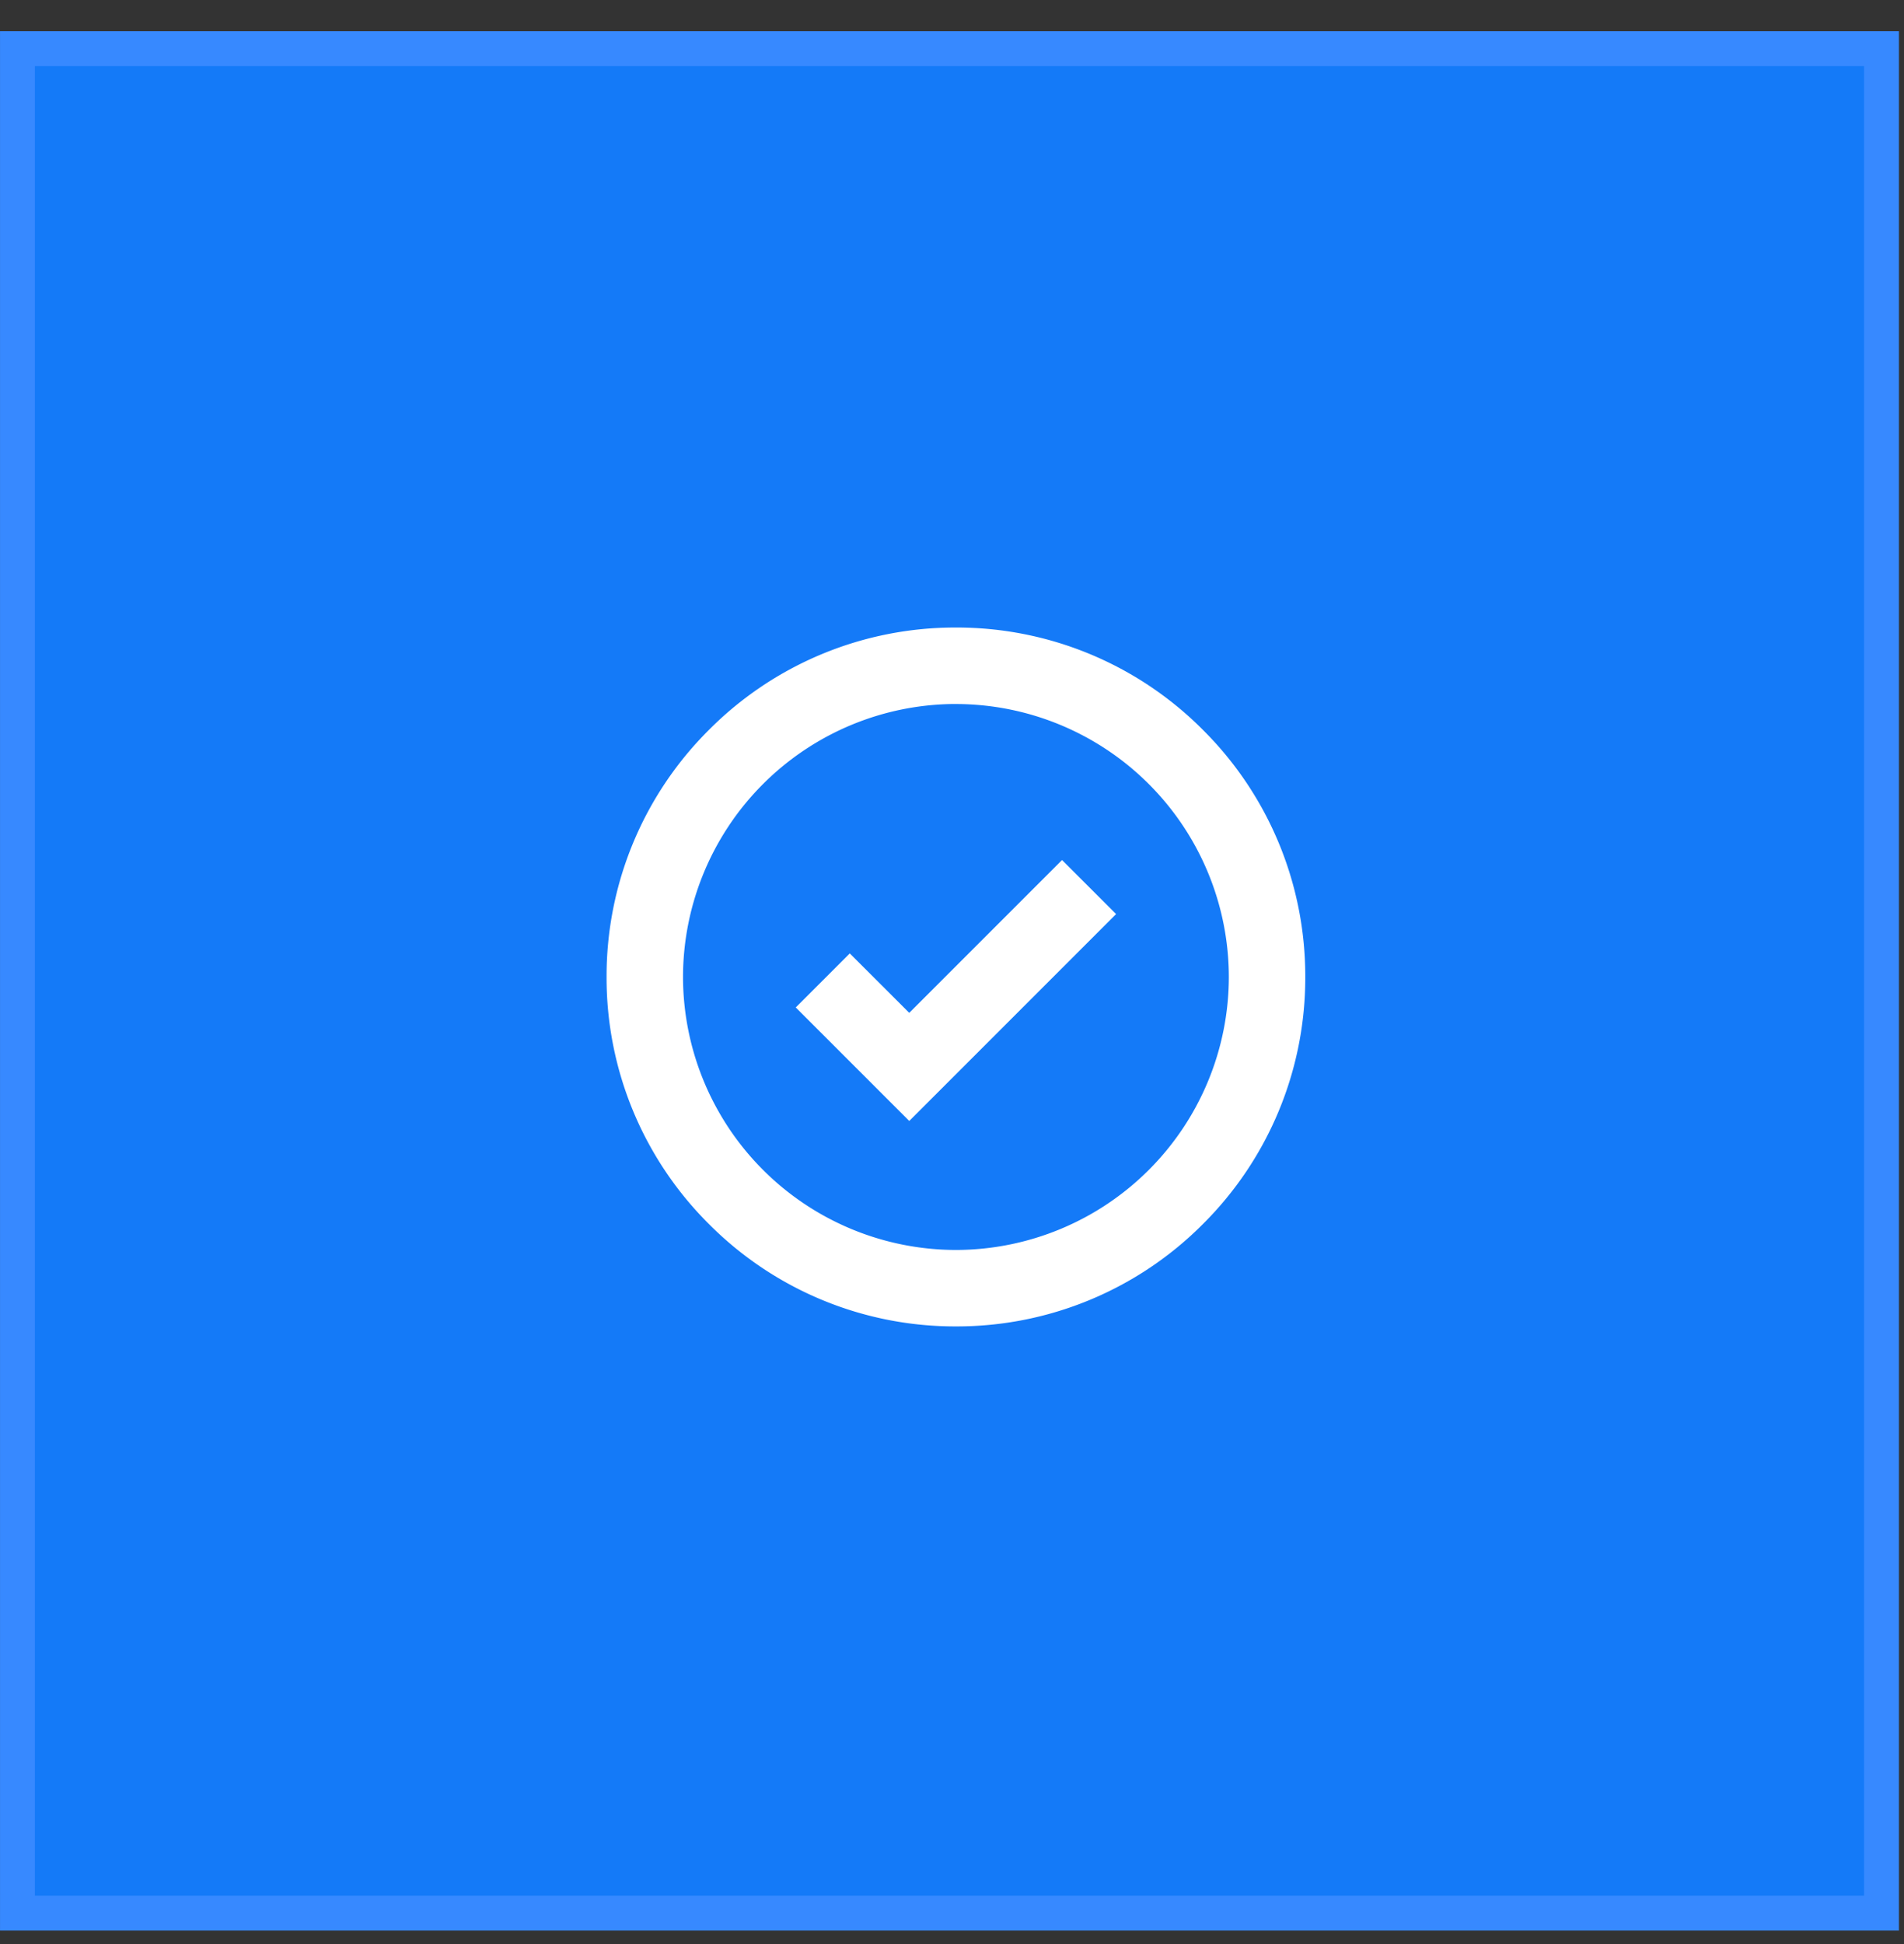
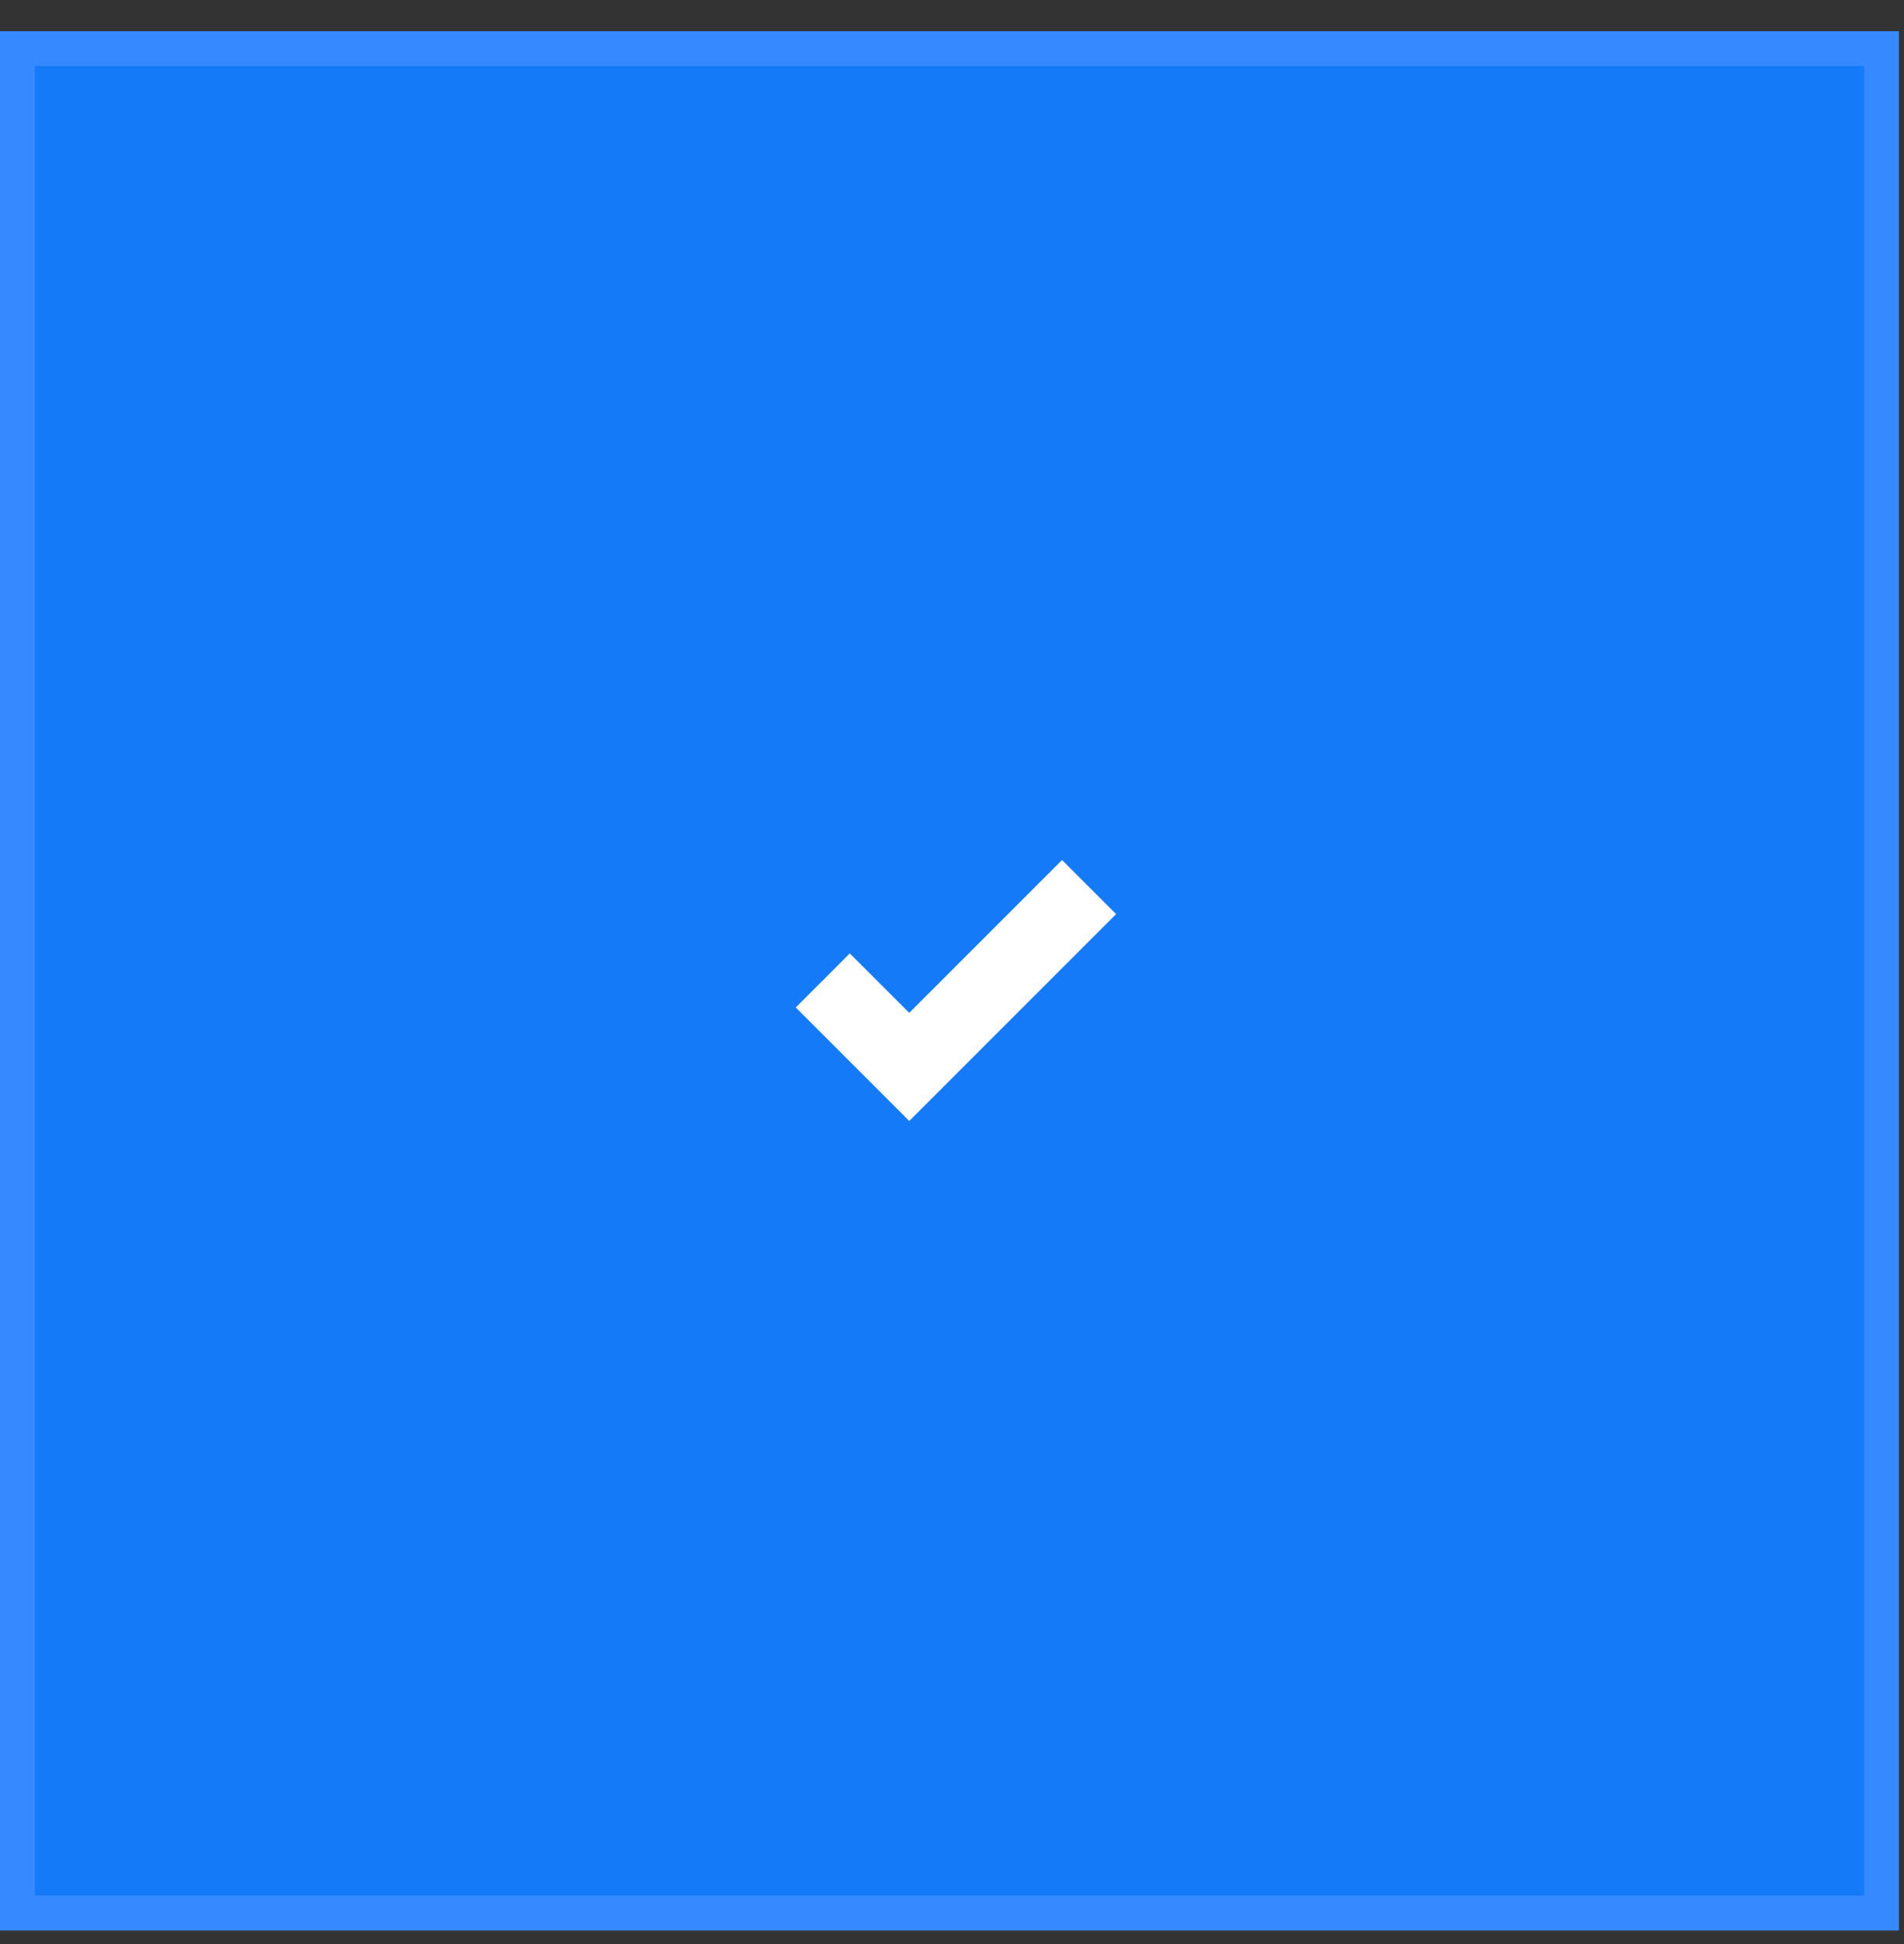
<svg xmlns="http://www.w3.org/2000/svg" width="48" height="49" fill="none">
  <rect width="100%" height="100%" fill="#333333" stroke="none" />
  <path fill="#147AF8" stroke="#3789FF" stroke-width=".879" d="M.44 1.226h46.993v46.993H.44z" />
-   <path d="M24.099 33.432a8.75 8.75 0 0 1-6.227-2.58 8.75 8.75 0 0 1-2.58-6.227 8.75 8.75 0 0 1 2.58-6.228 8.75 8.75 0 0 1 6.227-2.58 8.75 8.75 0 0 1 6.227 2.58 8.75 8.75 0 0 1 2.58 6.228 8.75 8.75 0 0 1-2.58 6.227 8.75 8.75 0 0 1-6.227 2.58Zm0-15.688a6.888 6.888 0 0 0-6.88 6.88 6.888 6.888 0 0 0 6.88 6.881 6.888 6.888 0 0 0 6.88-6.88 6.888 6.888 0 0 0-6.88-6.88Z" fill="#fff" />
  <path d="m22.922 28.254-2.861-2.861 1.362-1.362 1.499 1.498 3.852-3.852 1.363 1.362-5.215 5.215Z" fill="#fff" />
</svg>